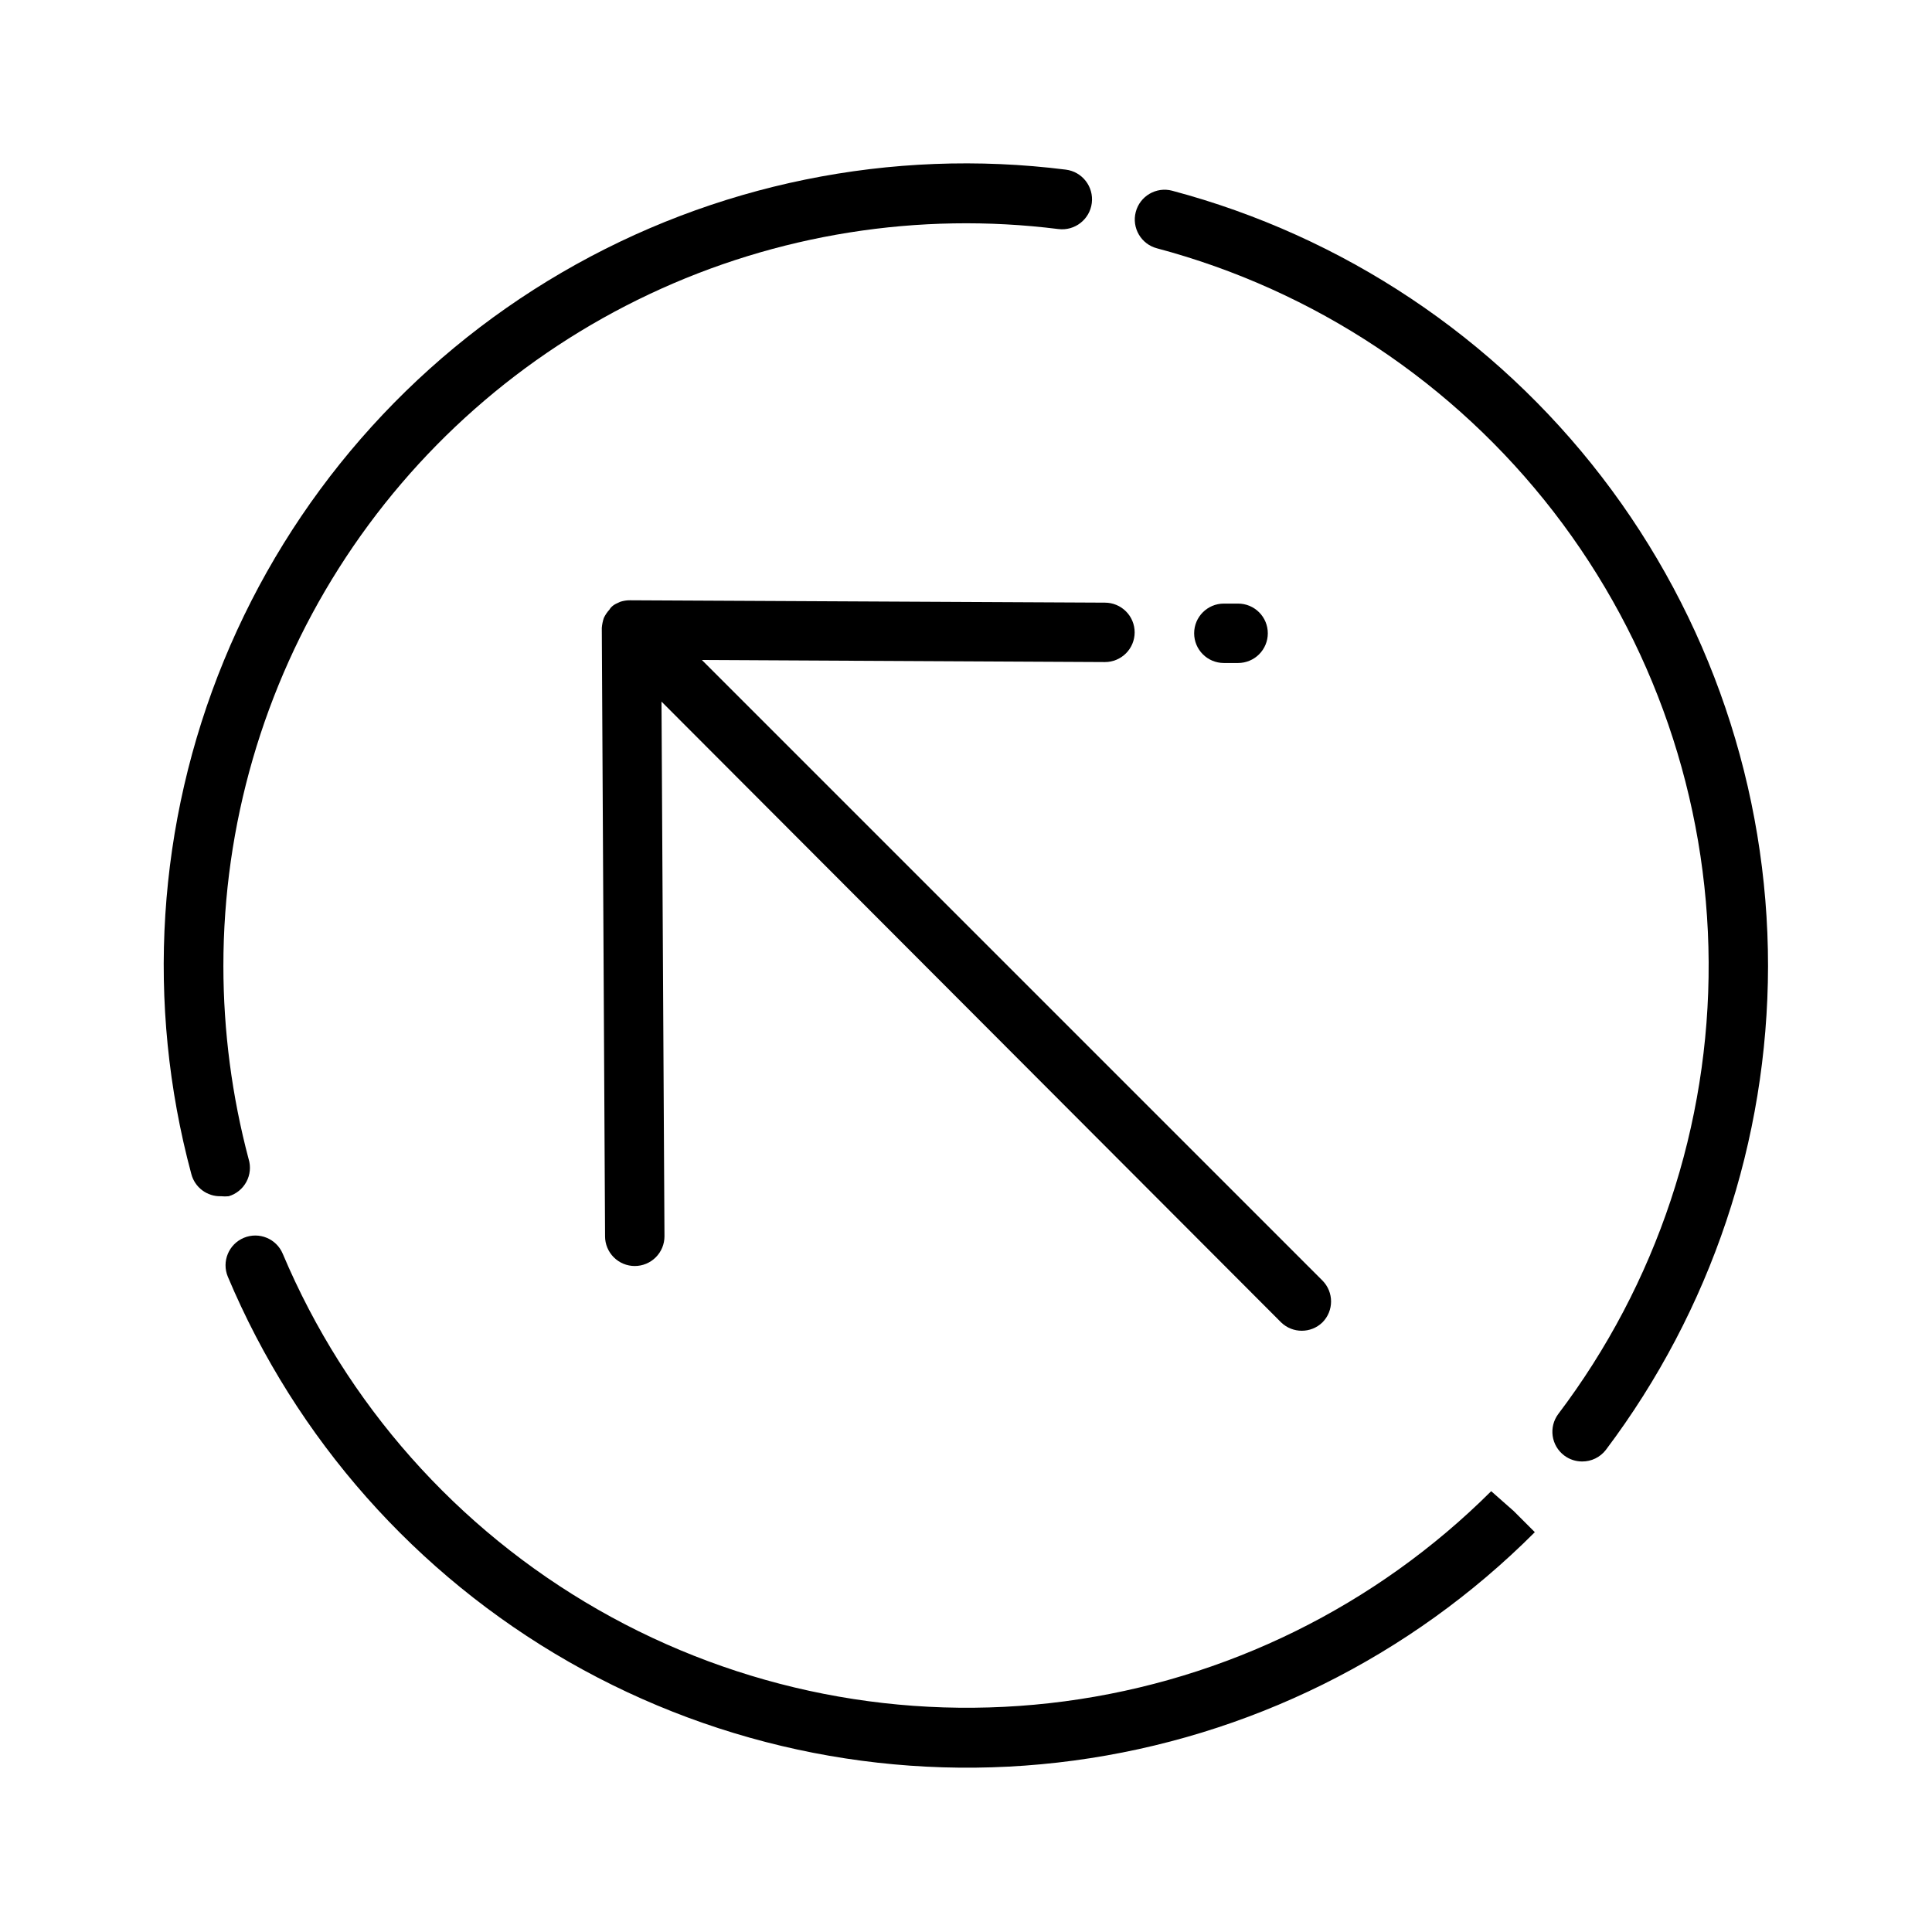
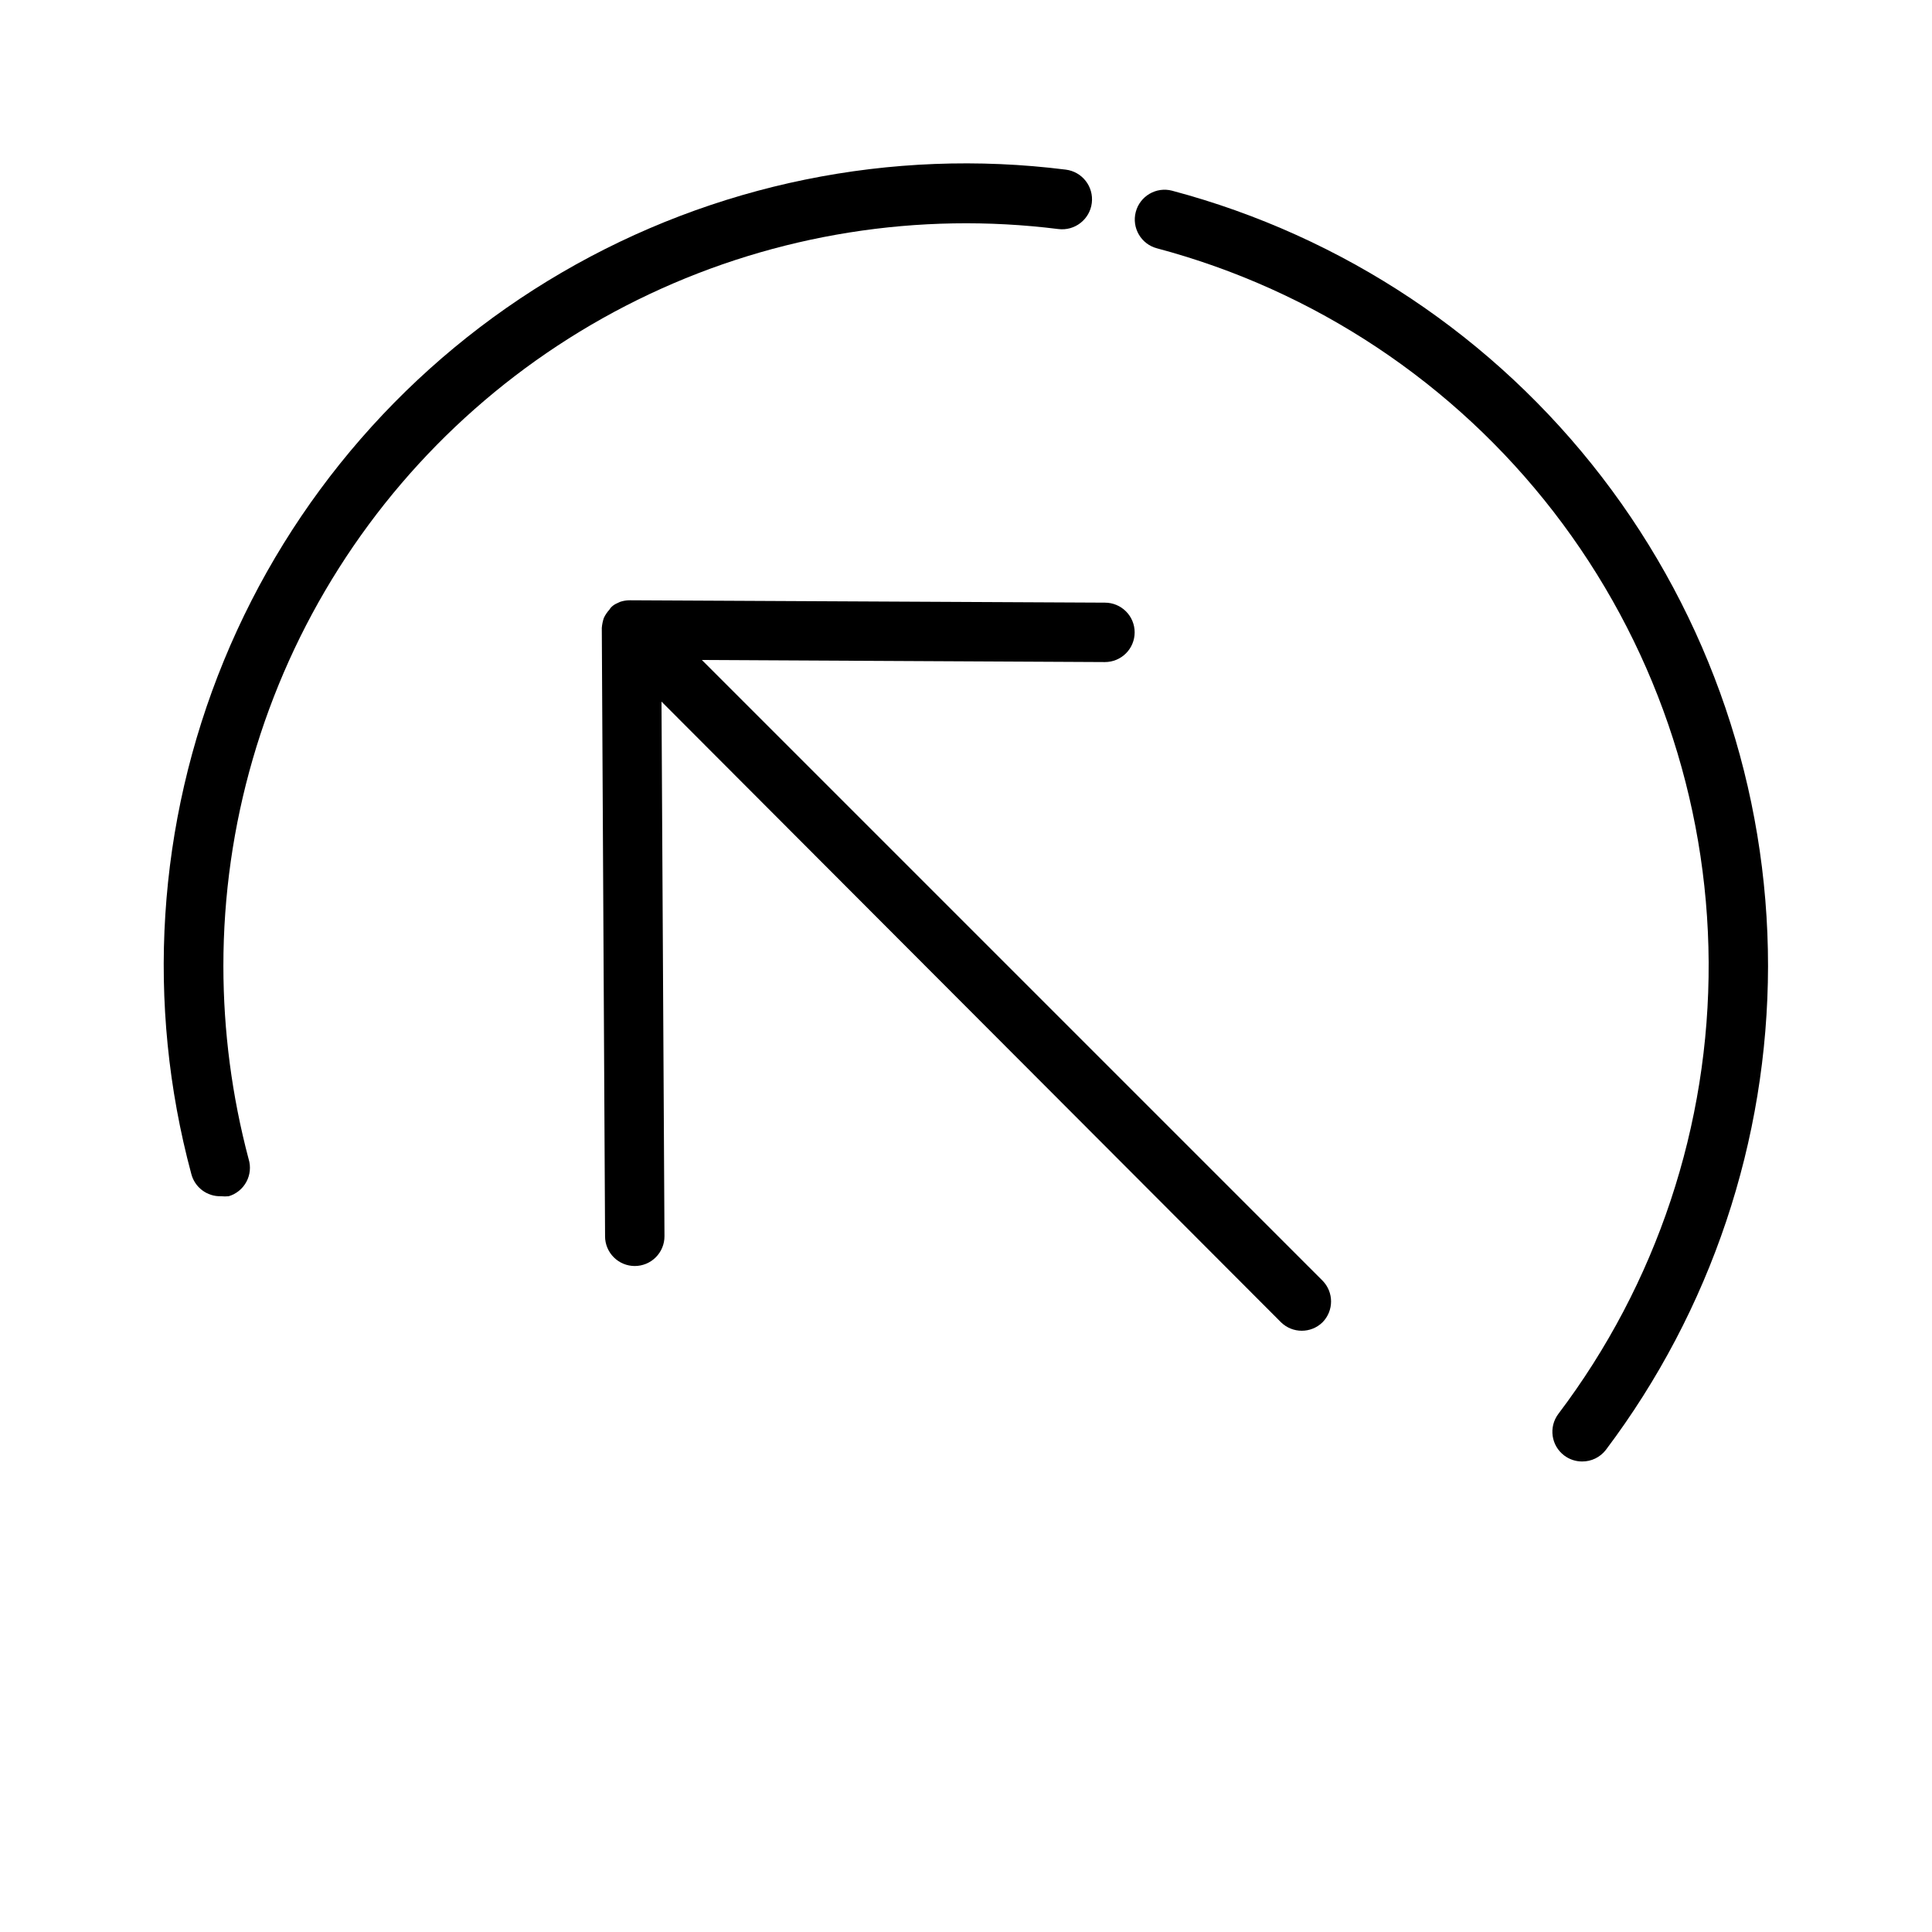
<svg xmlns="http://www.w3.org/2000/svg" fill="#000000" width="800px" height="800px" version="1.1" viewBox="144 144 512 512">
  <g>
-     <path d="m539.18 539.18c-30.555 30.449-70.266 50.012-113.03 55.688-42.762 5.672-86.199-2.859-123.64-24.285s-66.801-54.559-83.57-94.301c-1.672-4.019-6.289-5.922-10.312-4.25-4.019 1.676-5.926 6.289-4.25 10.312 18.102 43.027 49.867 78.898 90.387 102.07 40.523 23.176 87.547 32.367 133.81 26.152 46.266-6.211 89.199-27.484 122.17-60.527l-5.59-5.59z" />
    <path d="m454.63 194.54c-4.215-1.109-8.531 1.41-9.641 5.629-1.109 4.215 1.41 8.535 5.629 9.641 41.75 11.113 78.684 35.652 105.11 69.84 26.418 34.184 40.855 76.113 41.082 119.32 0.223 43.203-13.777 85.281-39.84 119.74-2.606 3.481-1.902 8.414 1.578 11.023 1.359 1.02 3.019 1.574 4.723 1.574 2.461 0.02 4.793-1.117 6.297-3.07 27.84-36.961 42.926-81.965 42.98-128.23 0.012-46.867-15.465-92.422-44.023-129.58-28.559-37.16-68.598-63.836-113.89-75.883z" />
    <path d="m209.89 451.17c-4.43-16.695-6.68-33.895-6.691-51.168-0.008-37.328 10.602-73.891 30.59-105.41 19.988-31.527 48.531-56.719 82.293-72.633 33.766-15.918 71.359-21.902 108.4-17.258 4.348 0.543 8.312-2.543 8.855-6.891 0.543-4.348-2.539-8.312-6.887-8.855-46.312-5.824-93.258 3.762-133.58 27.273-40.324 23.512-71.785 59.645-89.527 102.82-17.746 43.172-20.781 90.988-8.645 136.06 0.922 3.57 4.191 6.023 7.871 5.906 0.684 0.07 1.367 0.07 2.047 0 2.008-0.602 3.695-1.977 4.684-3.824 0.992-1.848 1.203-4.012 0.594-6.016z" />
-     <path d="m472.11 319.7c2.09 0 4.09-0.828 5.566-2.305 1.477-1.477 2.305-3.481 2.305-5.566 0-2.09-0.828-4.09-2.305-5.566s-3.477-2.305-5.566-2.305h-3.777c-4.348 0-7.871 3.523-7.871 7.871 0 4.348 3.523 7.871 7.871 7.871z" />
    <path d="m310.96 303.09h-0.473c-0.723 0.039-1.434 0.172-2.125 0.395l-1.18 0.551c-0.469 0.242-0.895 0.562-1.258 0.945-0.152 0.168-0.285 0.352-0.395 0.551-0.605 0.656-1.109 1.398-1.496 2.203-0.297 0.867-0.48 1.766-0.551 2.676l0.867 161.22h-0.004c0 2.09 0.832 4.09 2.309 5.566 1.477 1.477 3.477 2.309 5.566 2.309 2.086 0 4.09-0.832 5.566-2.309 1.477-1.477 2.305-3.477 2.305-5.566l-0.789-141.7 164.21 164.52c3.051 2.949 7.891 2.949 10.941 0 3.055-3.07 3.055-8.027 0-11.098l-164.45-164.45 106.82 0.551c2.086 0 4.09-0.832 5.566-2.309 1.477-1.473 2.305-3.477 2.305-5.566 0-2.086-0.828-4.09-2.305-5.562-1.477-1.477-3.481-2.309-5.566-2.309l-125.95-0.629z" />
  </g>
</svg>